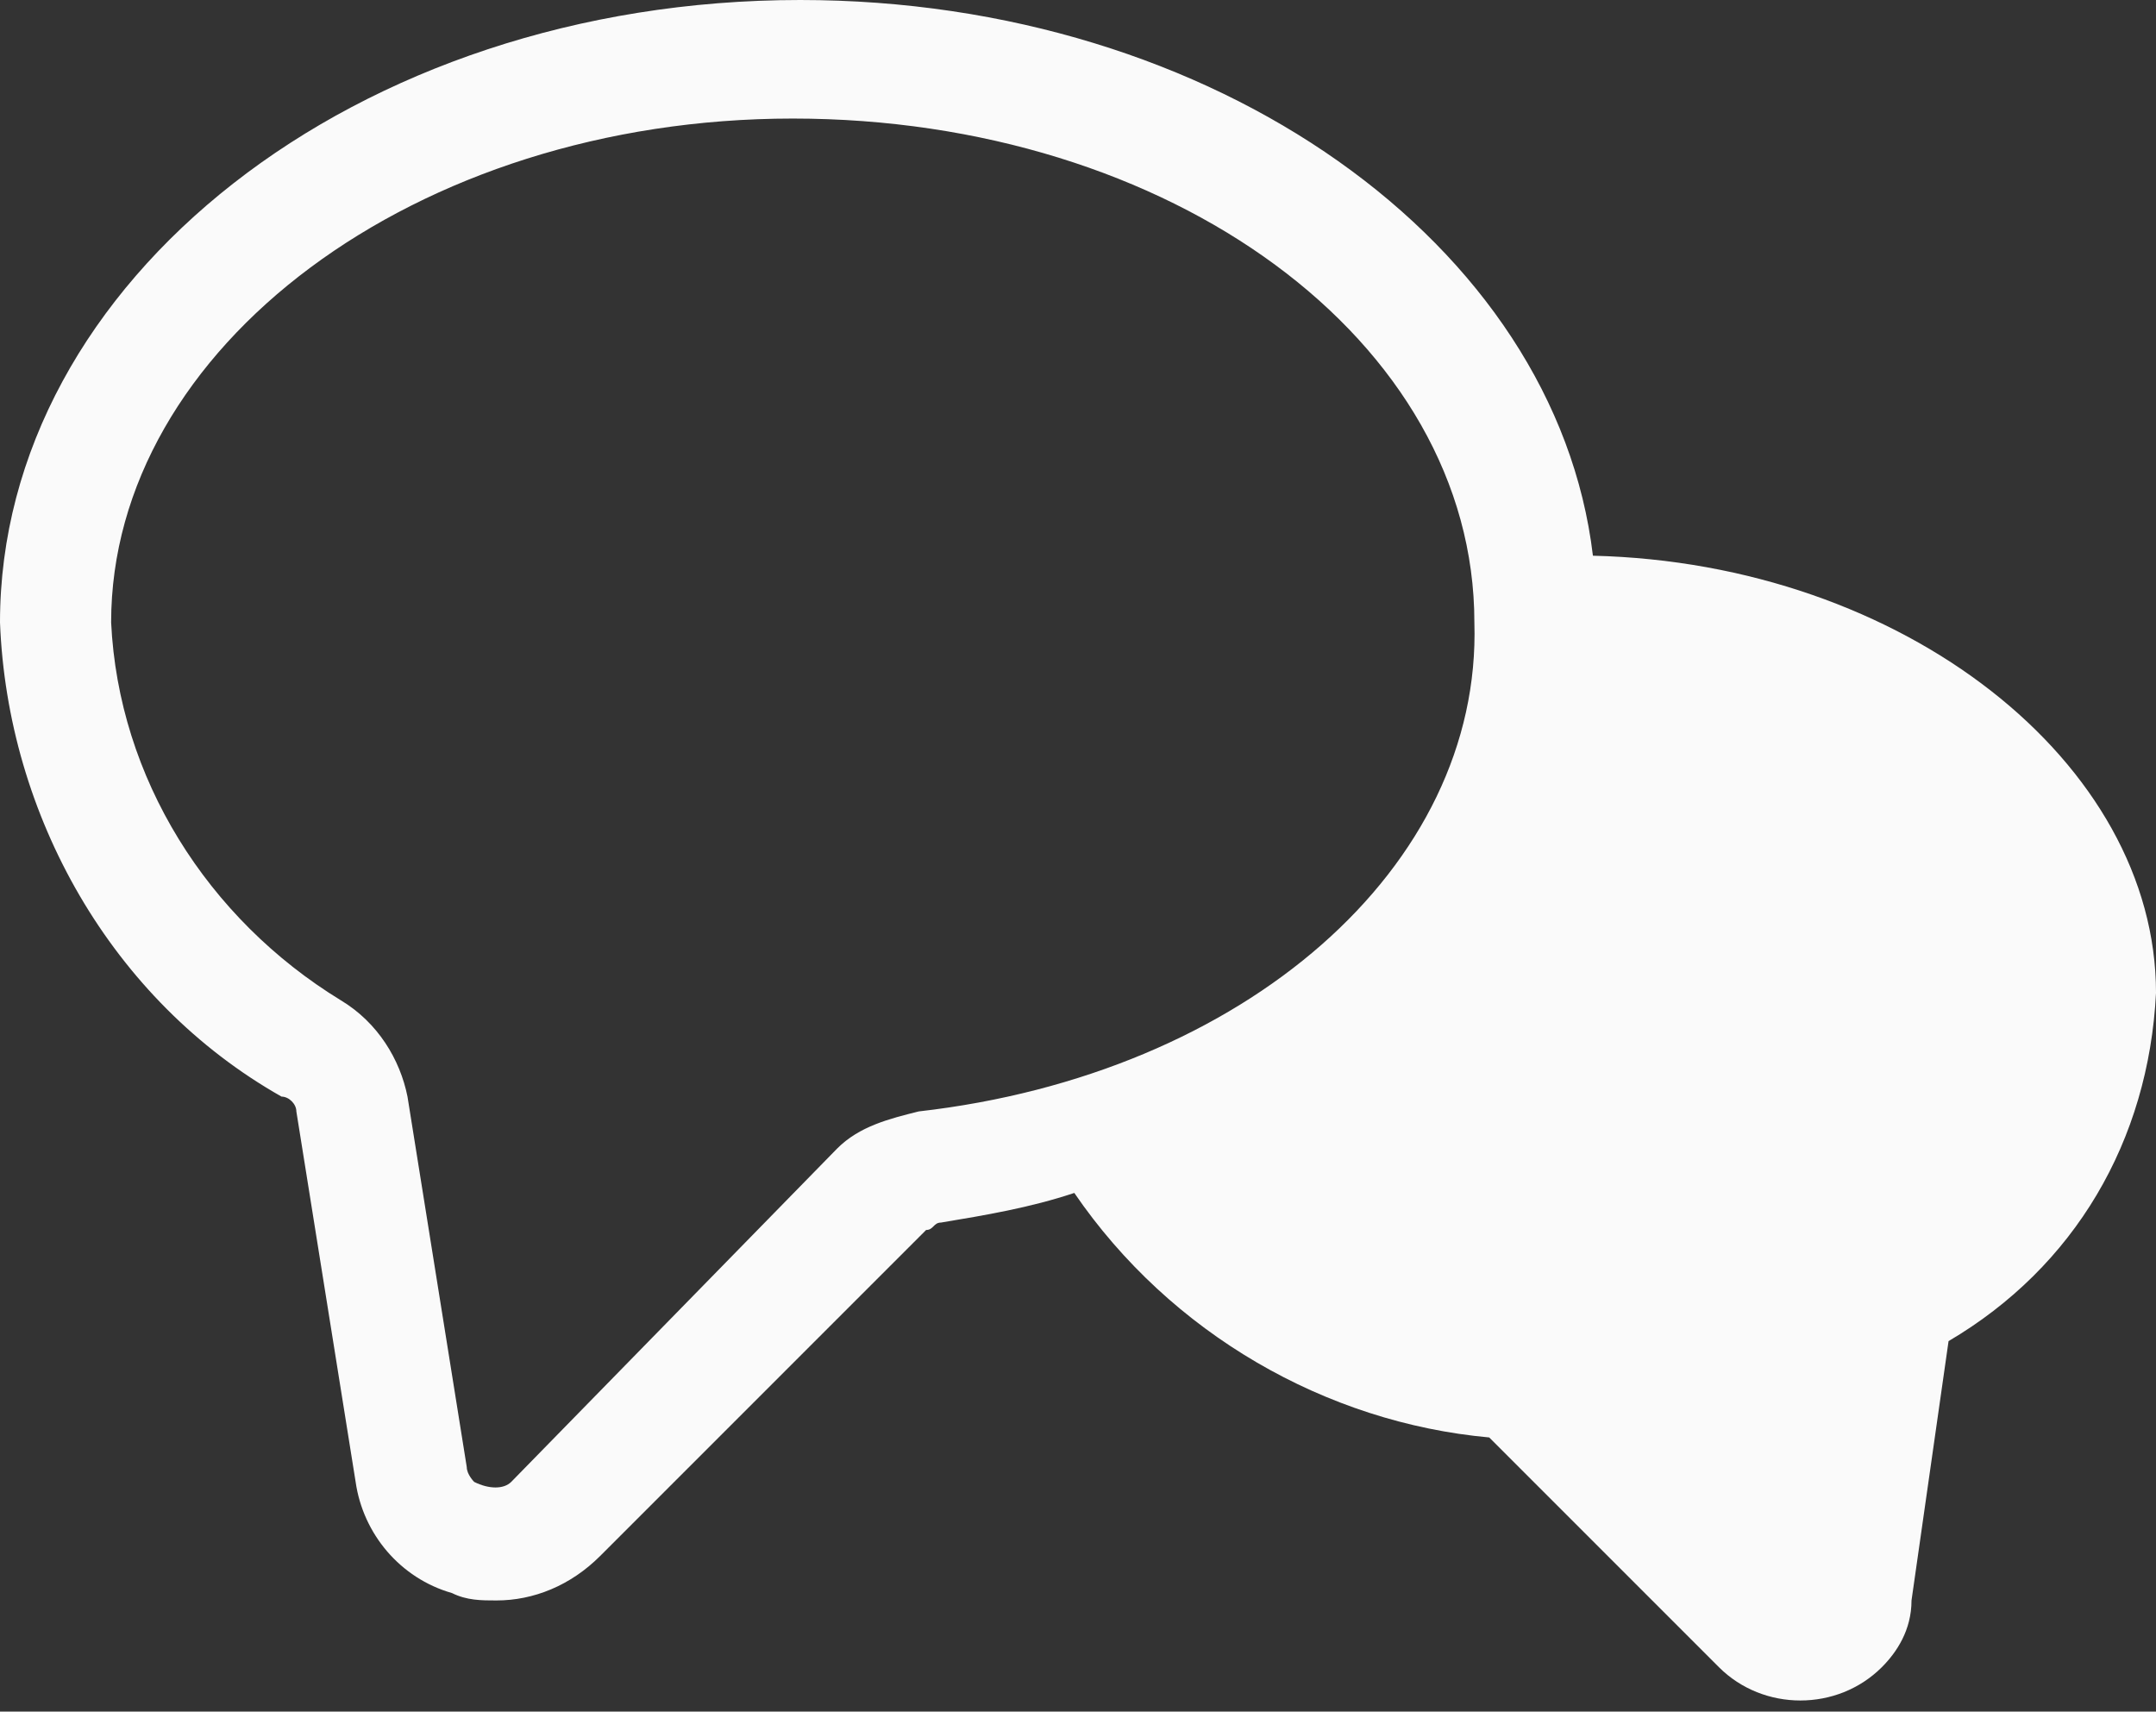
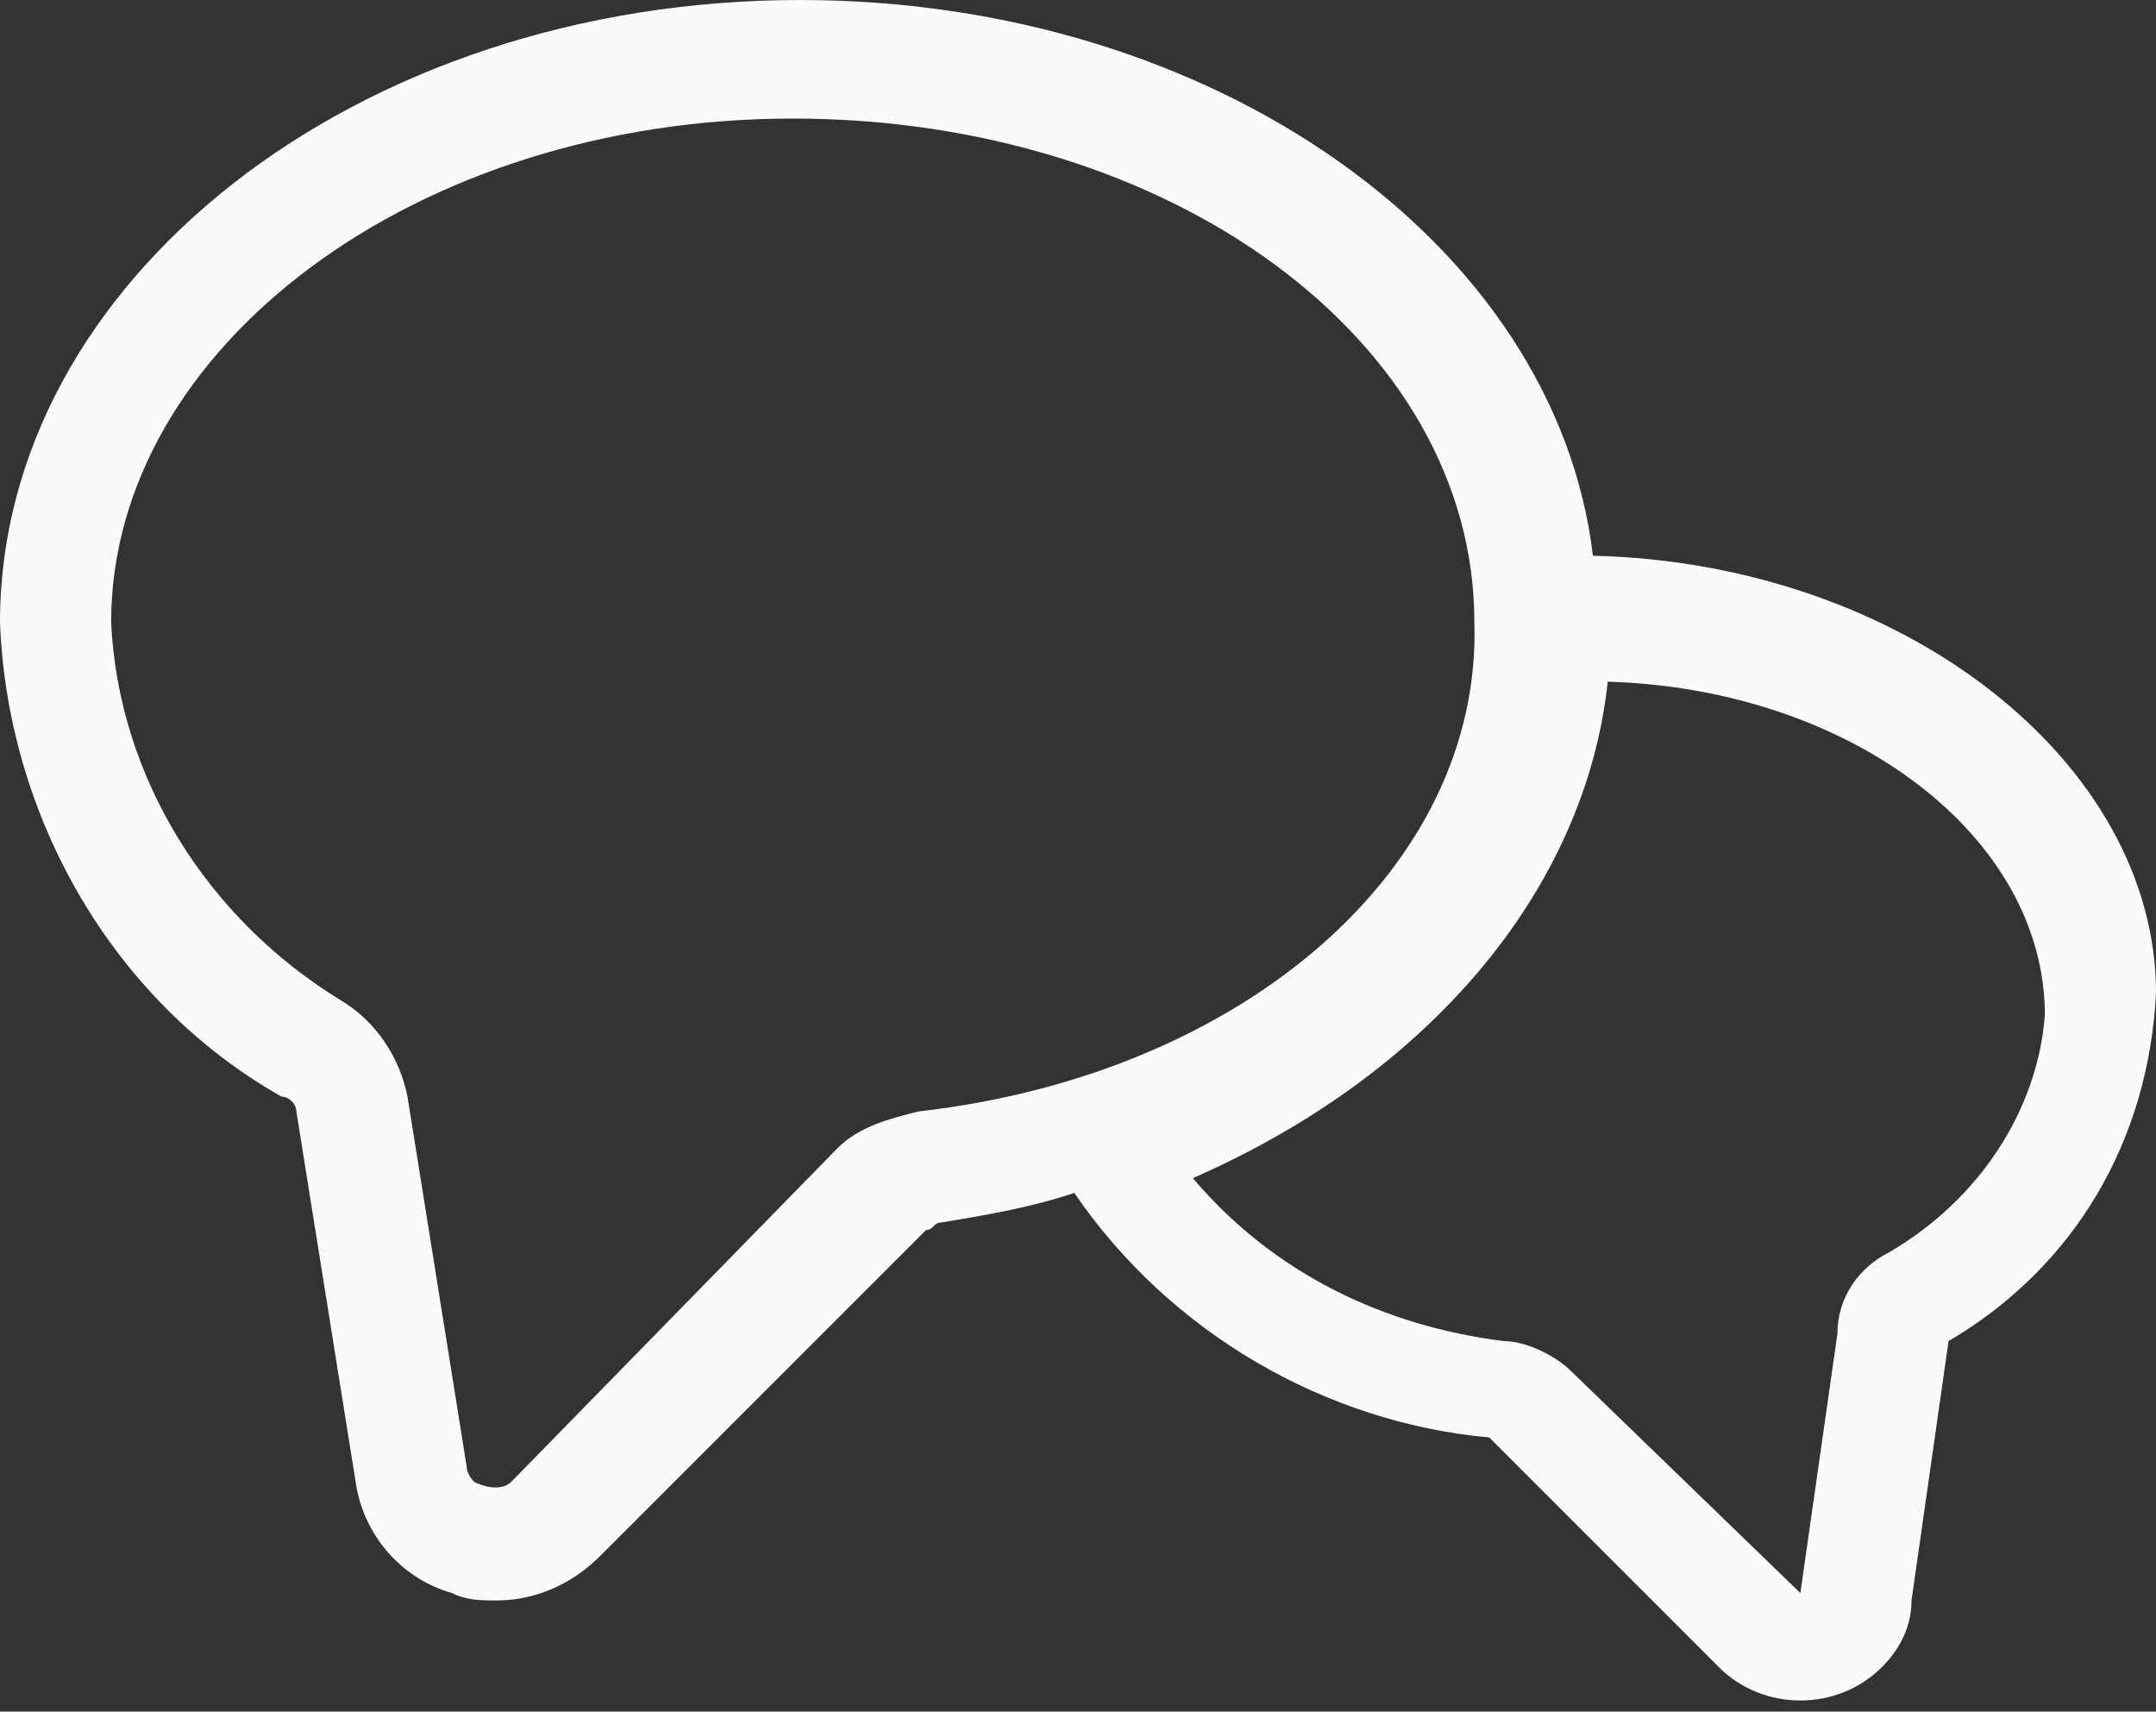
<svg xmlns="http://www.w3.org/2000/svg" version="1.1" id="Layer_1" x="0px" y="0px" viewBox="0 0 29.1 23.1" style="enable-background:new 0 0 29.1 23.1;" xml:space="preserve">
  <rect x="0" y="0" width="29.1" height="23.1" fill="#333333" stroke="none" />
  <style type="text/css">
		.st0 {
			fill: #FAFAFA;
		}
	</style>
-   <path class="st0" d="M26,17c-0.4,0.3-0.7,0.7-0.8,1.3l-0.6,3.9l-3.5-3.5c-0.3-0.3-0.6-0.5-1-0.5c-1.9-0.2-3.6-1.1-4.8-2.5  c3.6-1.5,6-4.4,6.3-7.6c3.7,0.1,6.8,2.3,6.8,5.1C28.2,14.8,27.4,16.3,26,17L26,17z" />
  <path class="st0" d="M21.5,7.5C21,3.3,16.4,0,10.8,0C4.8,0,0,3.8,0,8.4c0.1,2.6,1.5,5.1,3.8,6.4C3.9,14.8,4,14.9,4,15l0.8,5  c0.1,0.7,0.6,1.3,1.3,1.5c0.2,0.1,0.4,0.1,0.6,0.1c0.5,0,1-0.2,1.4-0.6l4.4-4.4c0.1,0,0.1-0.1,0.2-0.1c0.6-0.1,1.2-0.2,1.8-0.4  c1.3,1.9,3.4,3.1,5.6,3.3l3.1,3.1c0.6,0.6,1.6,0.6,2.2,0c0.2-0.2,0.4-0.5,0.4-0.9l0.5-3.5c1.7-1,2.7-2.7,2.8-4.7  C29.1,10.3,25.7,7.6,21.5,7.5z M12.4,15c-0.4,0.1-0.8,0.2-1.1,0.5l0,0L6.9,20c-0.1,0.1-0.3,0.1-0.5,0c0,0-0.1-0.1-0.1-0.2l-0.8-5  c-0.1-0.5-0.4-1-0.9-1.3c-1.8-1.1-3-3-3.1-5.1c0-3.7,4.1-6.8,9.2-6.8s9.2,3,9.2,6.8C20,11.7,16.8,14.5,12.4,15z M25.5,16.9  c-0.4,0.2-0.7,0.6-0.7,1.1l-0.5,3.5l-3.1-3c-0.2-0.2-0.6-0.4-0.9-0.4c-1.6-0.2-3.1-0.9-4.2-2.2c3.2-1.4,5.3-3.9,5.6-6.7  c3.3,0.1,5.9,2.1,5.9,4.5C27.5,15,26.7,16.2,25.5,16.9L25.5,16.9z" />
</svg>